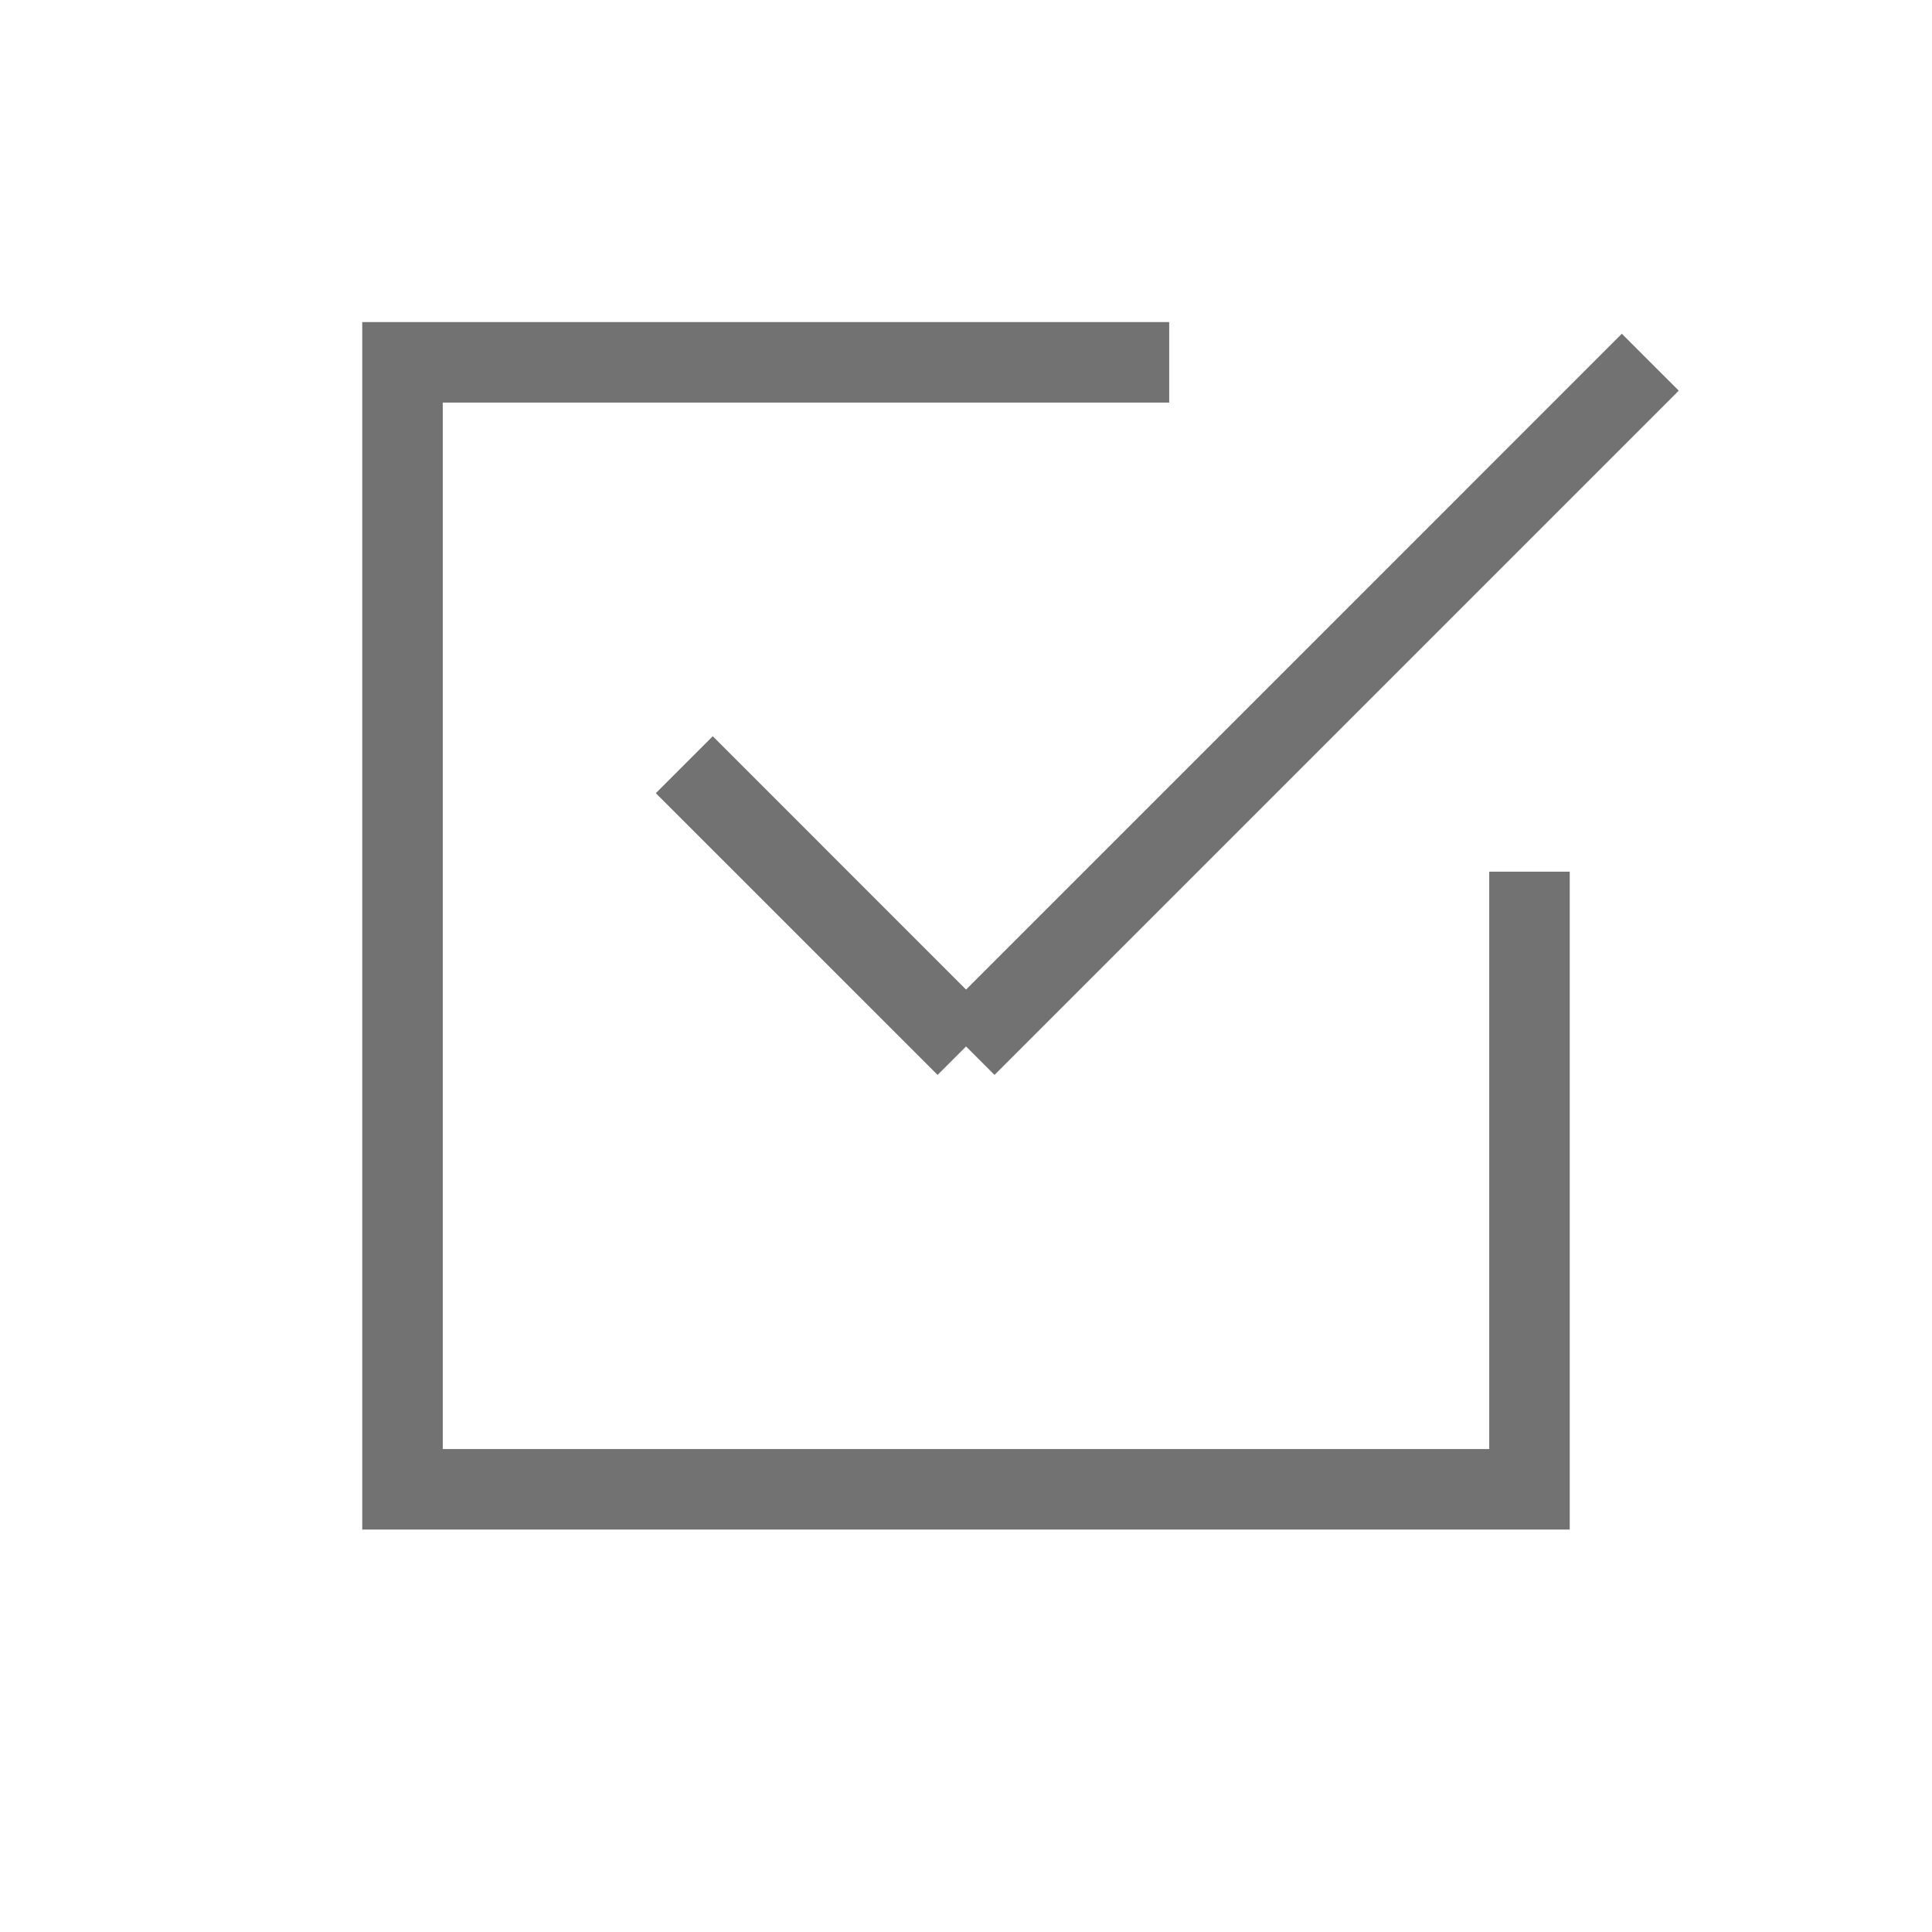
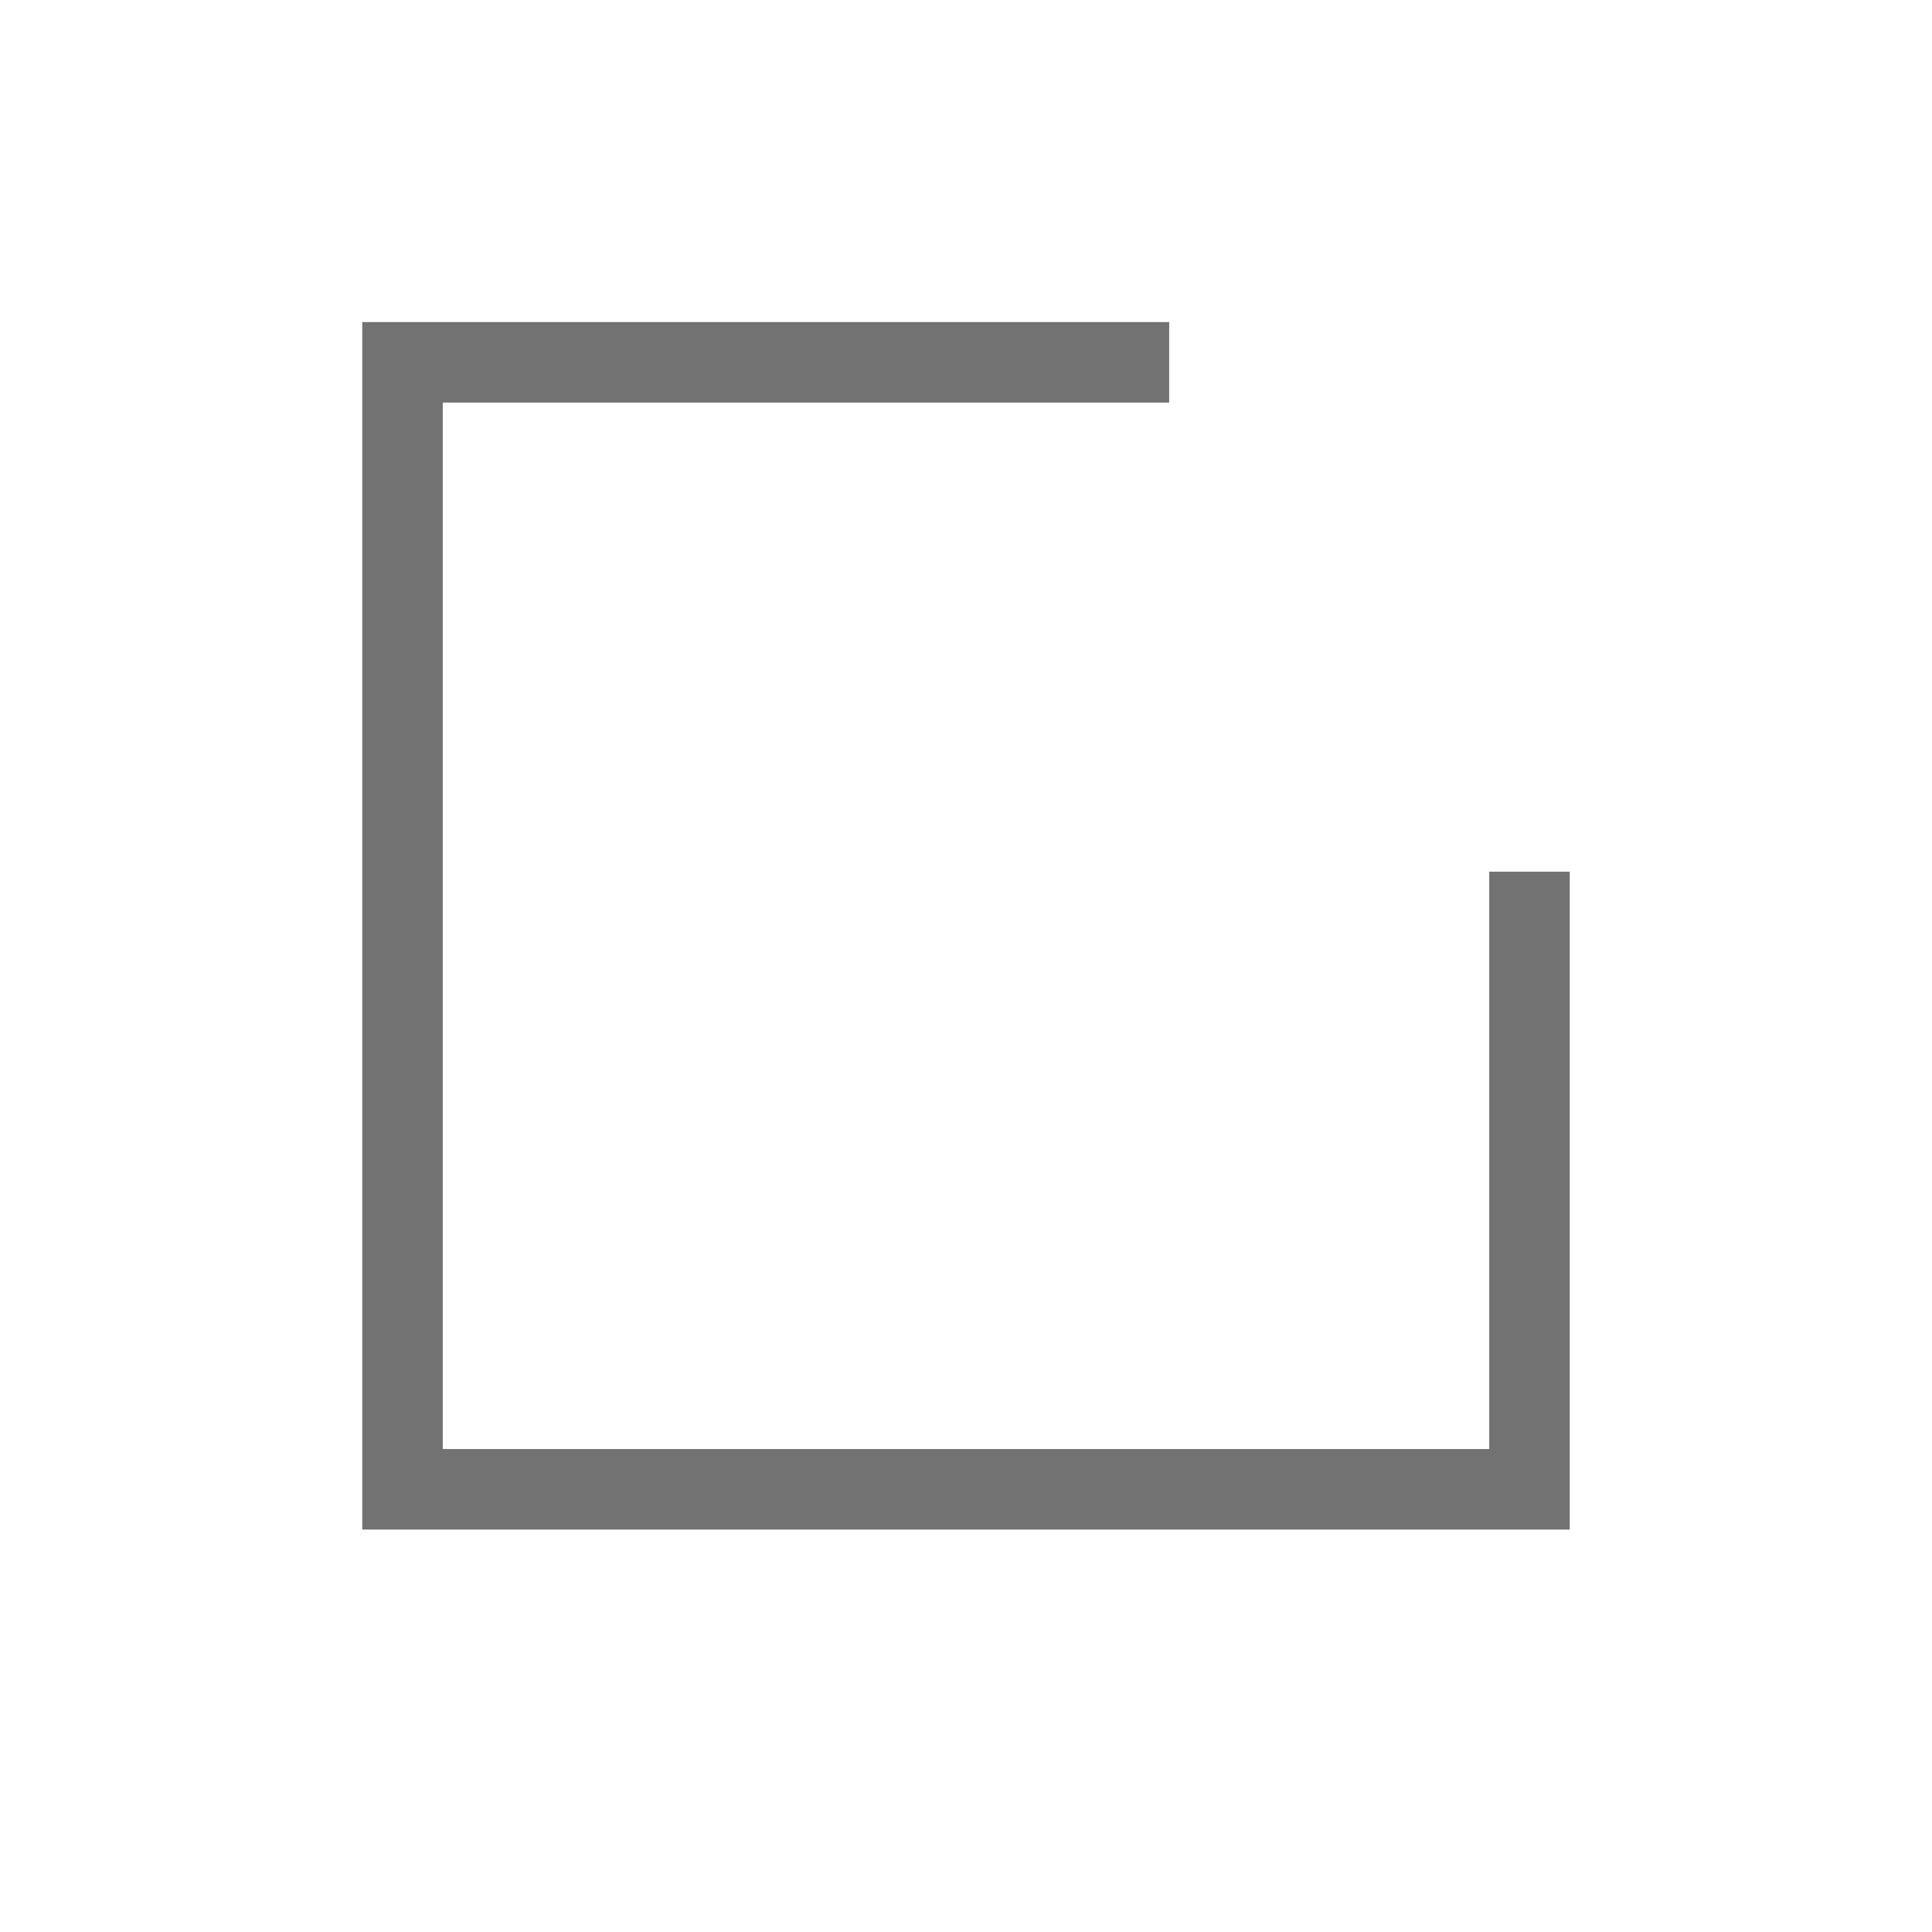
<svg xmlns="http://www.w3.org/2000/svg" width="40" height="40" viewBox="0 0 40 40" fill="none">
  <g opacity="0.7">
    <path d="M7.5 6.668V31.668H32.5V18.047H31.667H30.833V30.001H9.167V8.335H24.207V7.502V6.668H7.5Z" fill="#363636" />
-     <path d="M14.757 15.243L14.167 15.833L19.412 21.077L14.167 15.833L13.578 16.422L19.412 22.255L20.001 21.666L20.59 22.255L28.822 14.023L34.757 8.088L33.578 6.91L27.846 12.643L20.001 20.488L14.757 15.243Z" fill="#363636" />
  </g>
</svg>